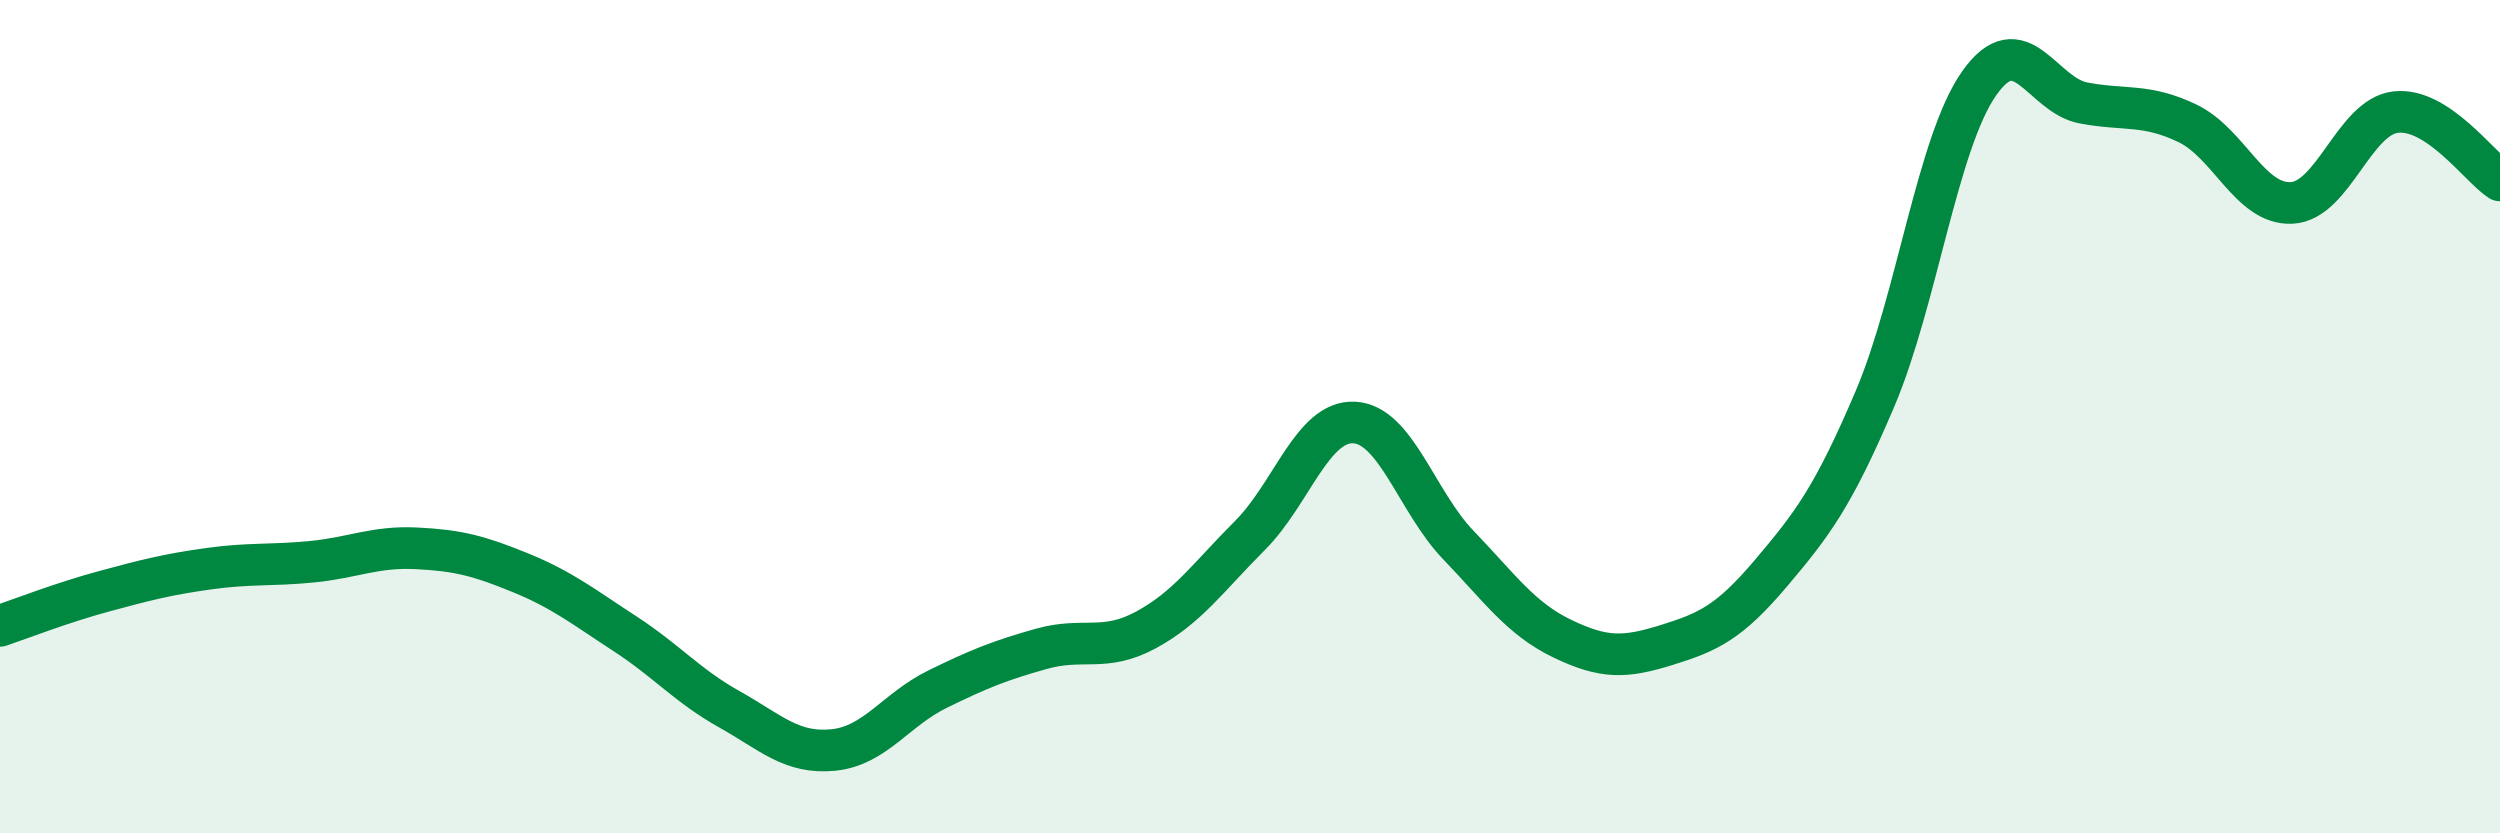
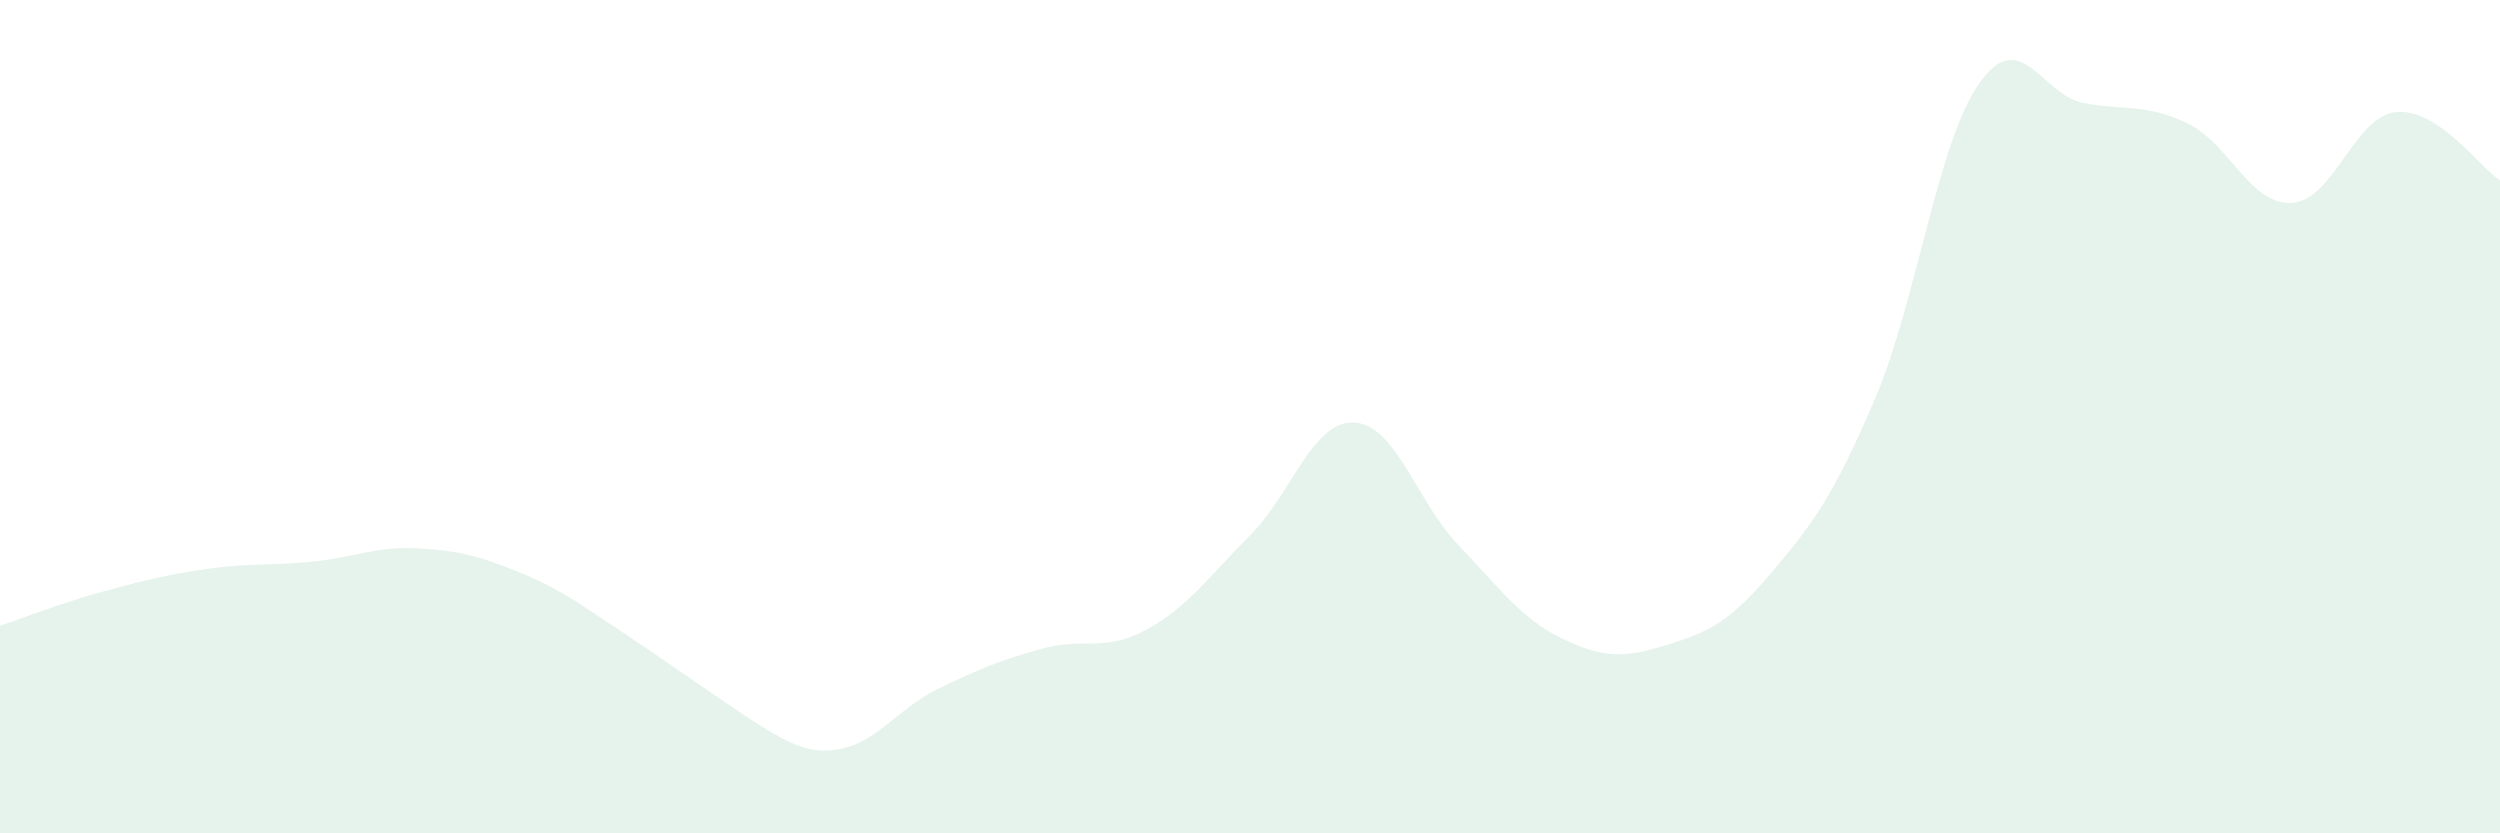
<svg xmlns="http://www.w3.org/2000/svg" width="60" height="20" viewBox="0 0 60 20">
-   <path d="M 0,15.02 C 0.5,14.85 1.5,14.46 2.5,14.19 C 3.5,13.92 4,13.79 5,13.65 C 6,13.51 6.5,13.58 7.5,13.48 C 8.5,13.38 9,13.11 10,13.16 C 11,13.21 11.5,13.34 12.5,13.75 C 13.5,14.16 14,14.56 15,15.21 C 16,15.86 16.5,16.46 17.5,17.02 C 18.5,17.58 19,18.1 20,18 C 21,17.9 21.5,17.03 22.5,16.54 C 23.5,16.05 24,15.85 25,15.57 C 26,15.29 26.5,15.66 27.5,15.12 C 28.5,14.58 29,13.85 30,12.85 C 31,11.85 31.5,10.09 32.5,10.14 C 33.5,10.19 34,12.04 35,13.08 C 36,14.12 36.5,14.85 37.5,15.33 C 38.5,15.81 39,15.79 40,15.48 C 41,15.17 41.5,14.94 42.5,13.76 C 43.5,12.58 44,11.92 45,9.57 C 46,7.22 46.5,3.42 47.5,2 C 48.5,0.58 49,2.28 50,2.47 C 51,2.66 51.5,2.48 52.5,2.96 C 53.5,3.44 54,4.92 55,4.87 C 56,4.82 56.5,2.8 57.5,2.69 C 58.5,2.58 59.5,4 60,4.33L60 20L0 20Z" fill="#008740" opacity="0.1" stroke-linecap="round" stroke-linejoin="round" />
-   <path d="M 0,15.02 C 0.5,14.85 1.5,14.46 2.5,14.19 C 3.5,13.92 4,13.79 5,13.65 C 6,13.51 6.5,13.58 7.5,13.48 C 8.5,13.38 9,13.11 10,13.16 C 11,13.21 11.5,13.34 12.5,13.75 C 13.5,14.16 14,14.56 15,15.21 C 16,15.86 16.5,16.46 17.5,17.02 C 18.5,17.58 19,18.1 20,18 C 21,17.9 21.5,17.03 22.5,16.54 C 23.5,16.05 24,15.85 25,15.57 C 26,15.29 26.5,15.66 27.5,15.12 C 28.5,14.58 29,13.85 30,12.85 C 31,11.85 31.5,10.09 32.5,10.14 C 33.5,10.19 34,12.04 35,13.08 C 36,14.12 36.5,14.85 37.5,15.33 C 38.5,15.81 39,15.79 40,15.48 C 41,15.17 41.5,14.94 42.5,13.76 C 43.5,12.58 44,11.92 45,9.57 C 46,7.22 46.5,3.42 47.5,2 C 48.5,0.58 49,2.28 50,2.47 C 51,2.66 51.5,2.48 52.5,2.96 C 53.5,3.44 54,4.92 55,4.87 C 56,4.82 56.5,2.8 57.5,2.69 C 58.5,2.58 59.5,4 60,4.33" stroke="#008740" stroke-width="1" fill="none" stroke-linecap="round" stroke-linejoin="round" />
+   <path d="M 0,15.02 C 0.5,14.85 1.5,14.46 2.5,14.19 C 3.5,13.92 4,13.79 5,13.65 C 6,13.51 6.5,13.58 7.5,13.48 C 8.5,13.38 9,13.11 10,13.16 C 11,13.21 11.5,13.34 12.5,13.75 C 13.5,14.16 14,14.56 15,15.21 C 18.5,17.58 19,18.1 20,18 C 21,17.9 21.5,17.03 22.5,16.54 C 23.5,16.05 24,15.85 25,15.57 C 26,15.29 26.5,15.66 27.5,15.12 C 28.5,14.58 29,13.85 30,12.85 C 31,11.85 31.5,10.09 32.5,10.14 C 33.5,10.19 34,12.04 35,13.08 C 36,14.12 36.5,14.85 37.5,15.33 C 38.5,15.81 39,15.79 40,15.48 C 41,15.17 41.5,14.94 42.5,13.76 C 43.5,12.58 44,11.92 45,9.57 C 46,7.22 46.5,3.42 47.5,2 C 48.5,0.58 49,2.28 50,2.47 C 51,2.66 51.5,2.48 52.5,2.96 C 53.5,3.44 54,4.92 55,4.87 C 56,4.82 56.5,2.8 57.5,2.69 C 58.5,2.58 59.5,4 60,4.33L60 20L0 20Z" fill="#008740" opacity="0.1" stroke-linecap="round" stroke-linejoin="round" />
</svg>